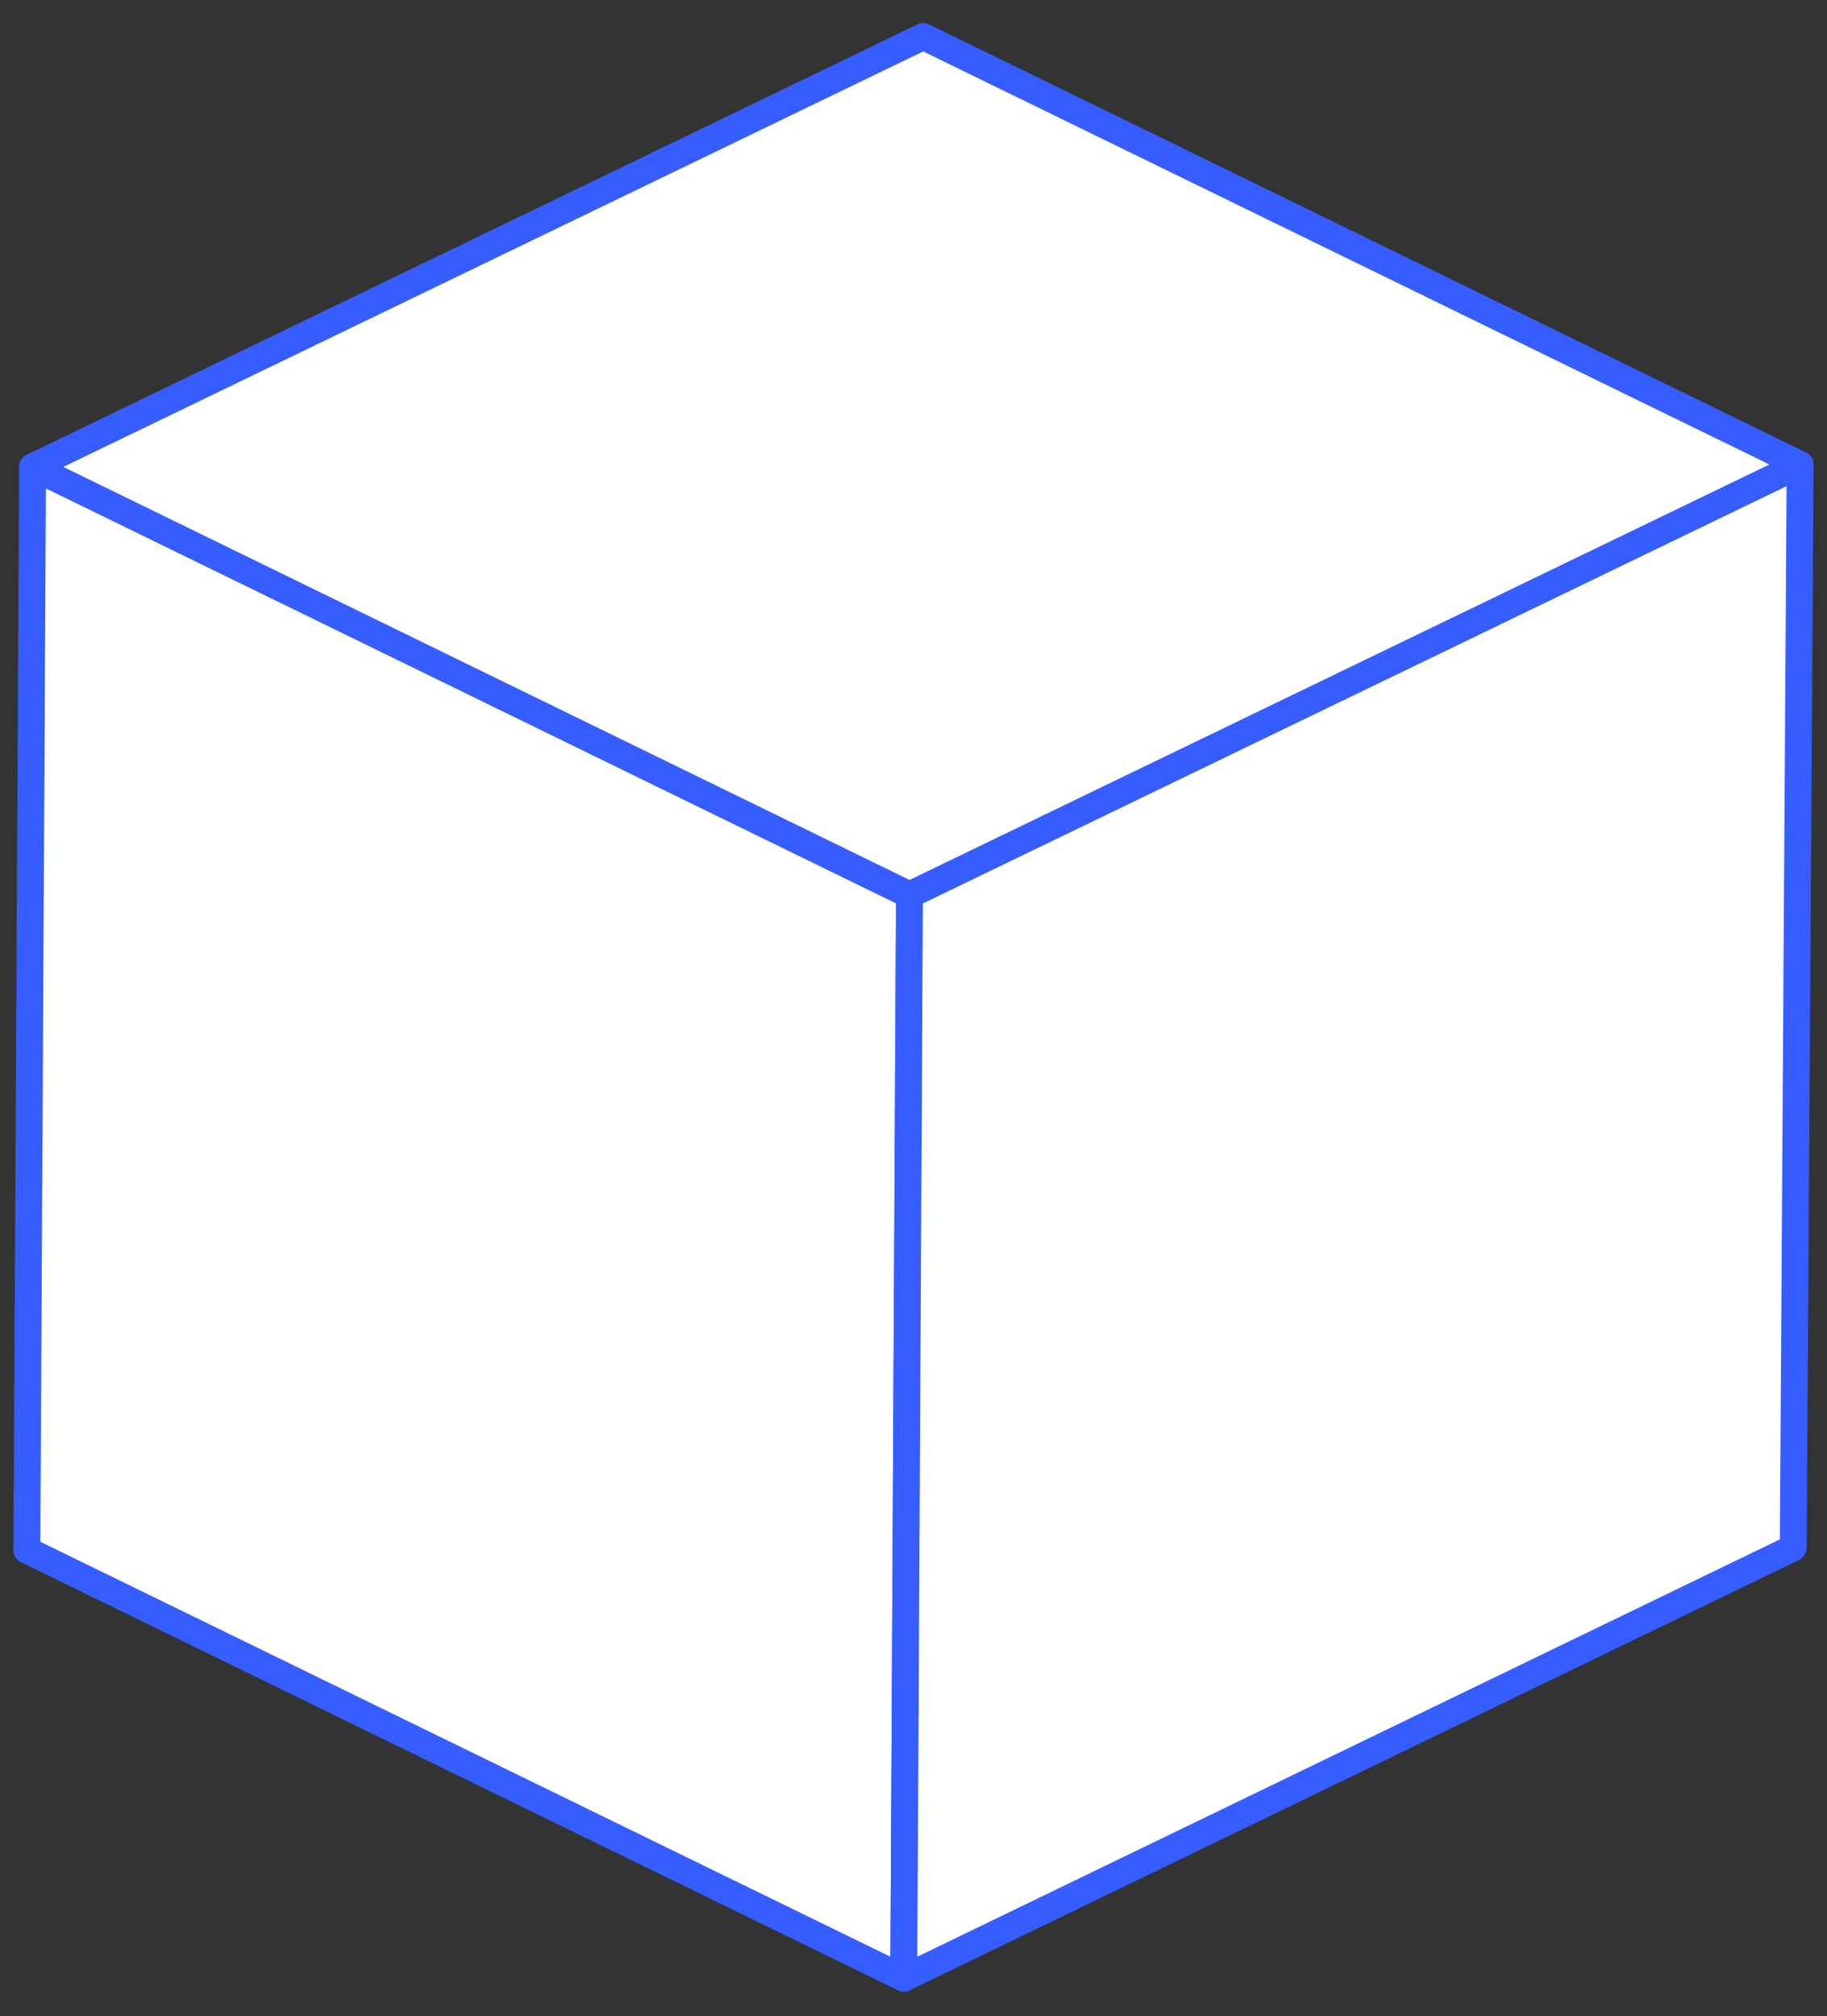
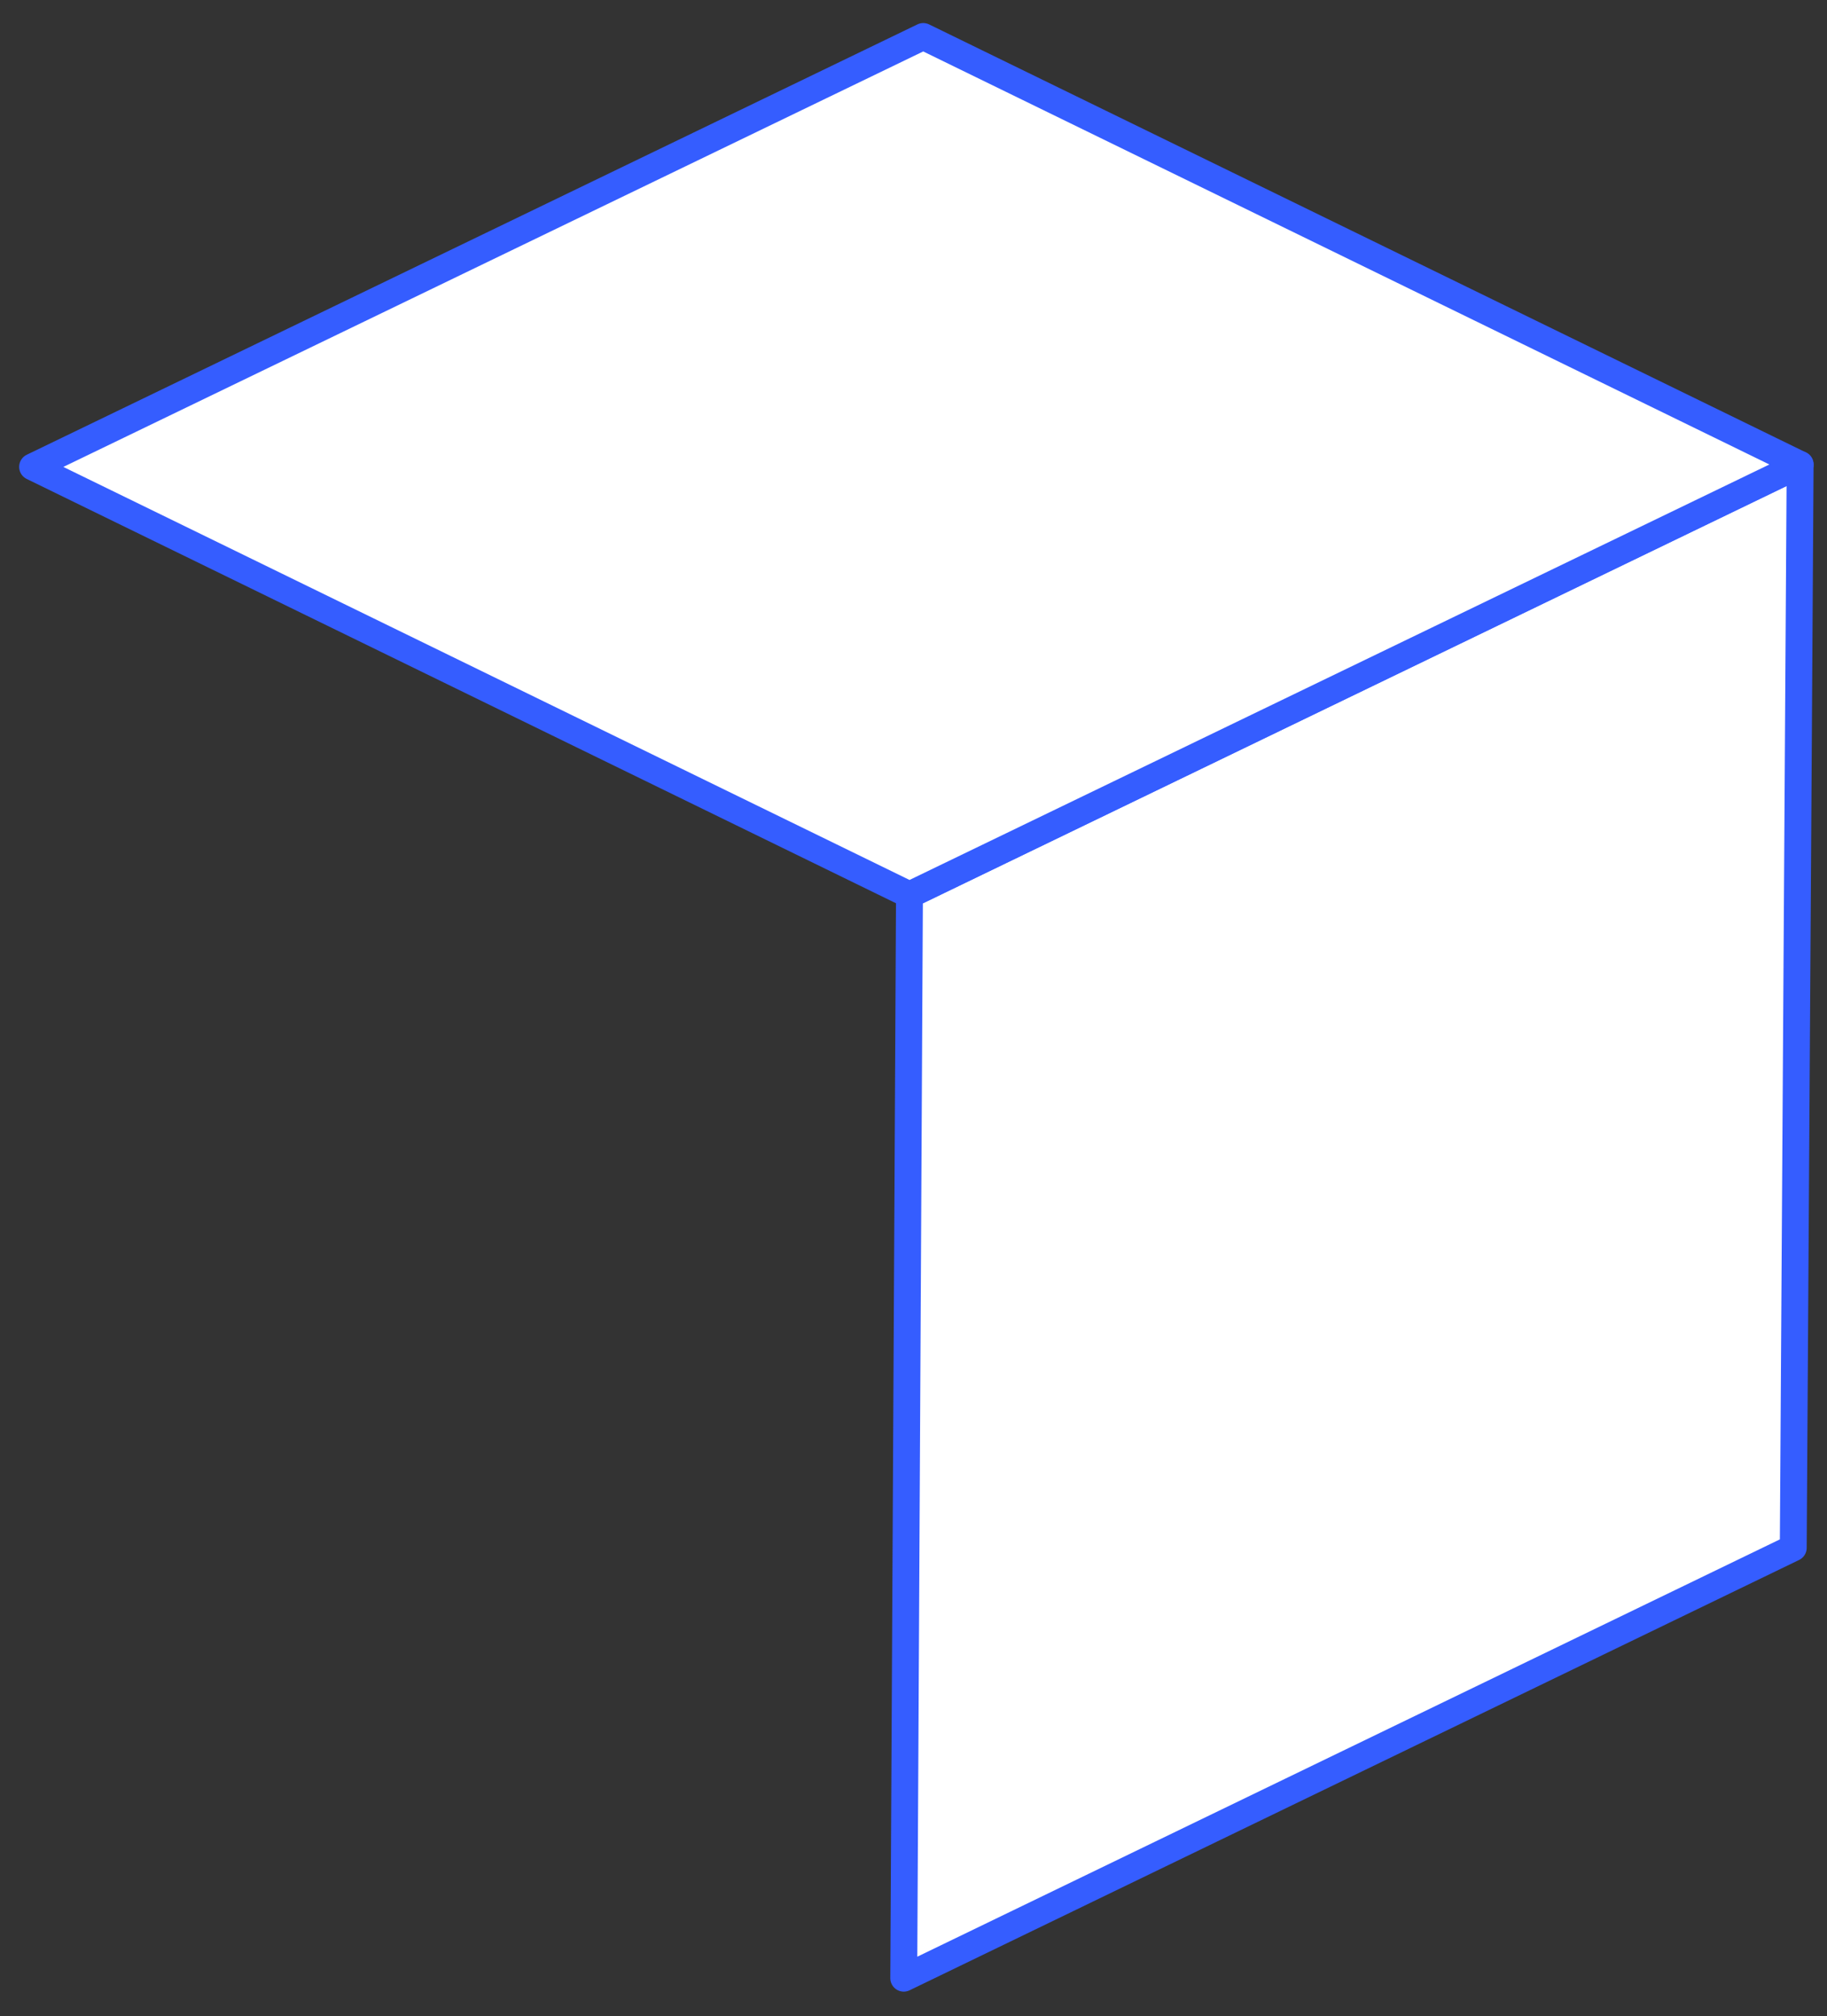
<svg xmlns="http://www.w3.org/2000/svg" width="68" height="75" viewBox="0 0 68 75" fill="none">
  <rect x="0" y="0" width="68" height="75" fill="#333333" stroke="none" />
-   <path d="M33.851 33.287L33.637 73.584L1 57.661L1.213 17.365L33.851 33.287Z" fill="white" stroke="#355DFF" stroke-miterlimit="10" stroke-linejoin="round" />
  <path d="M33.85 33.288L67 17.28L66.744 57.576L33.637 73.584L33.85 33.288Z" fill="white" stroke="#355DFF" stroke-miterlimit="10" stroke-linejoin="round" />
  <path d="M1.213 17.366L34.363 1.358L67 17.28L33.851 33.288L1.213 17.366Z" fill="white" stroke="#355DFF" stroke-miterlimit="10" stroke-linejoin="round" />
</svg>